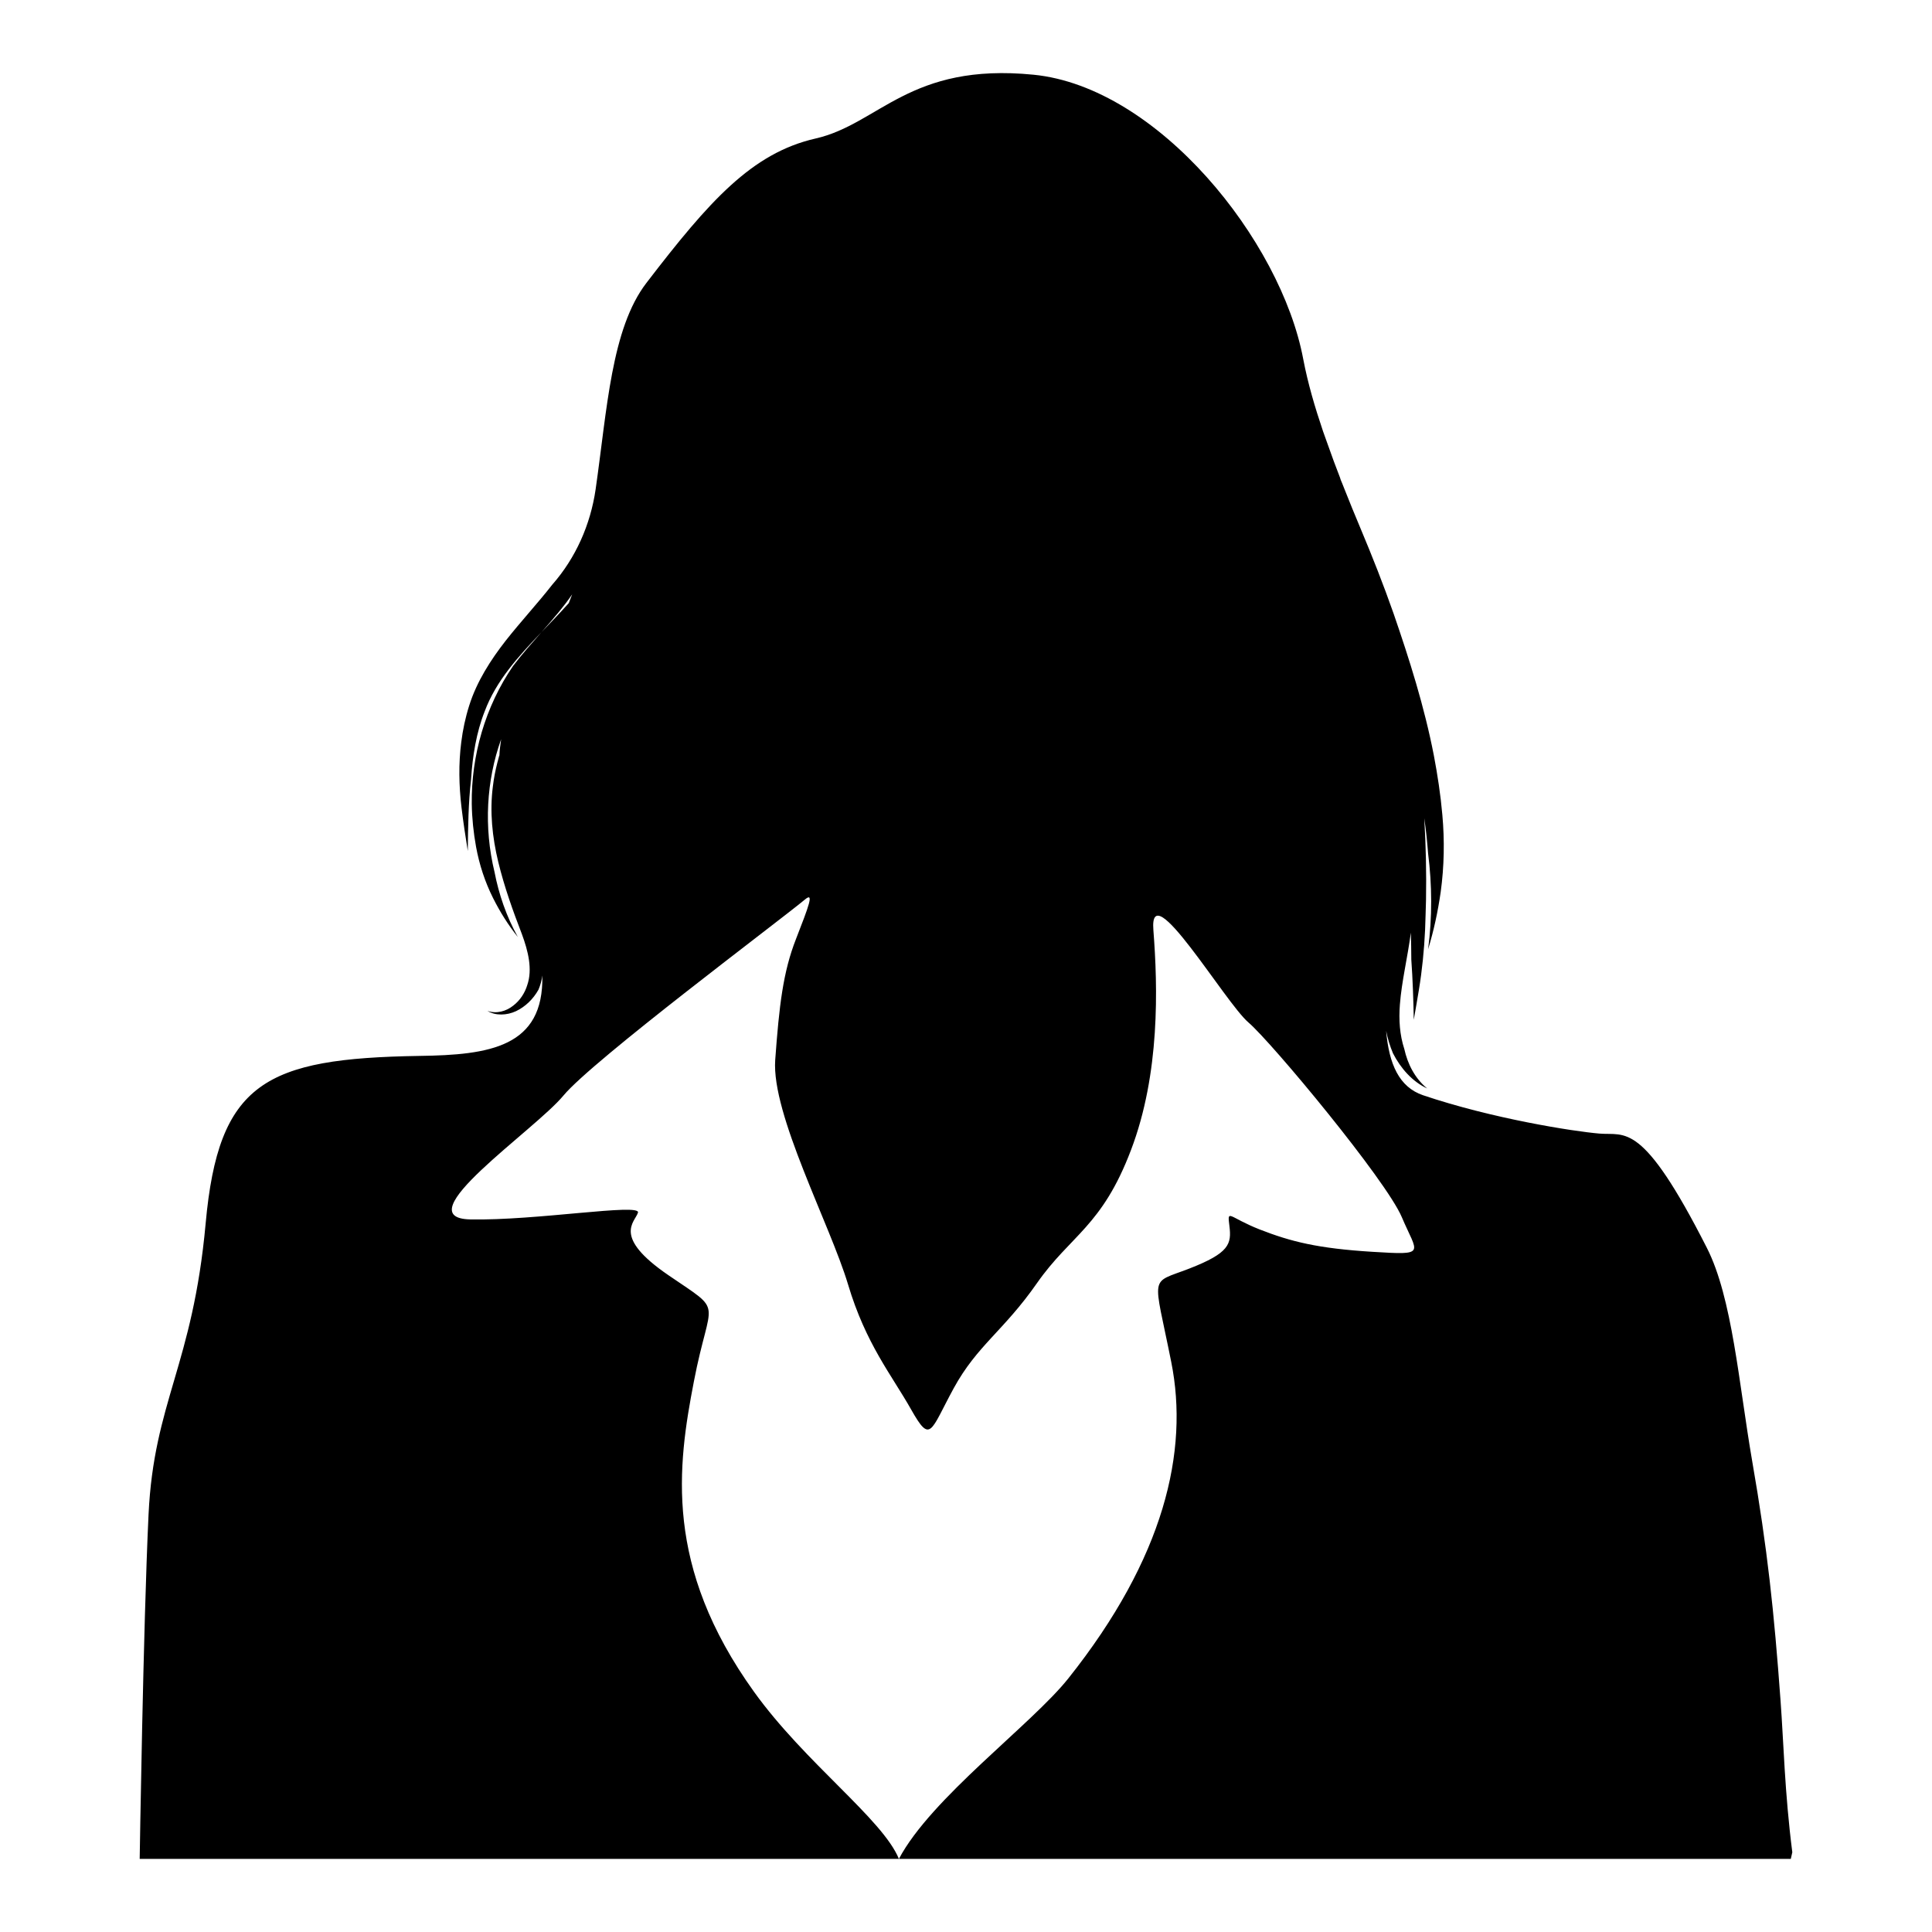
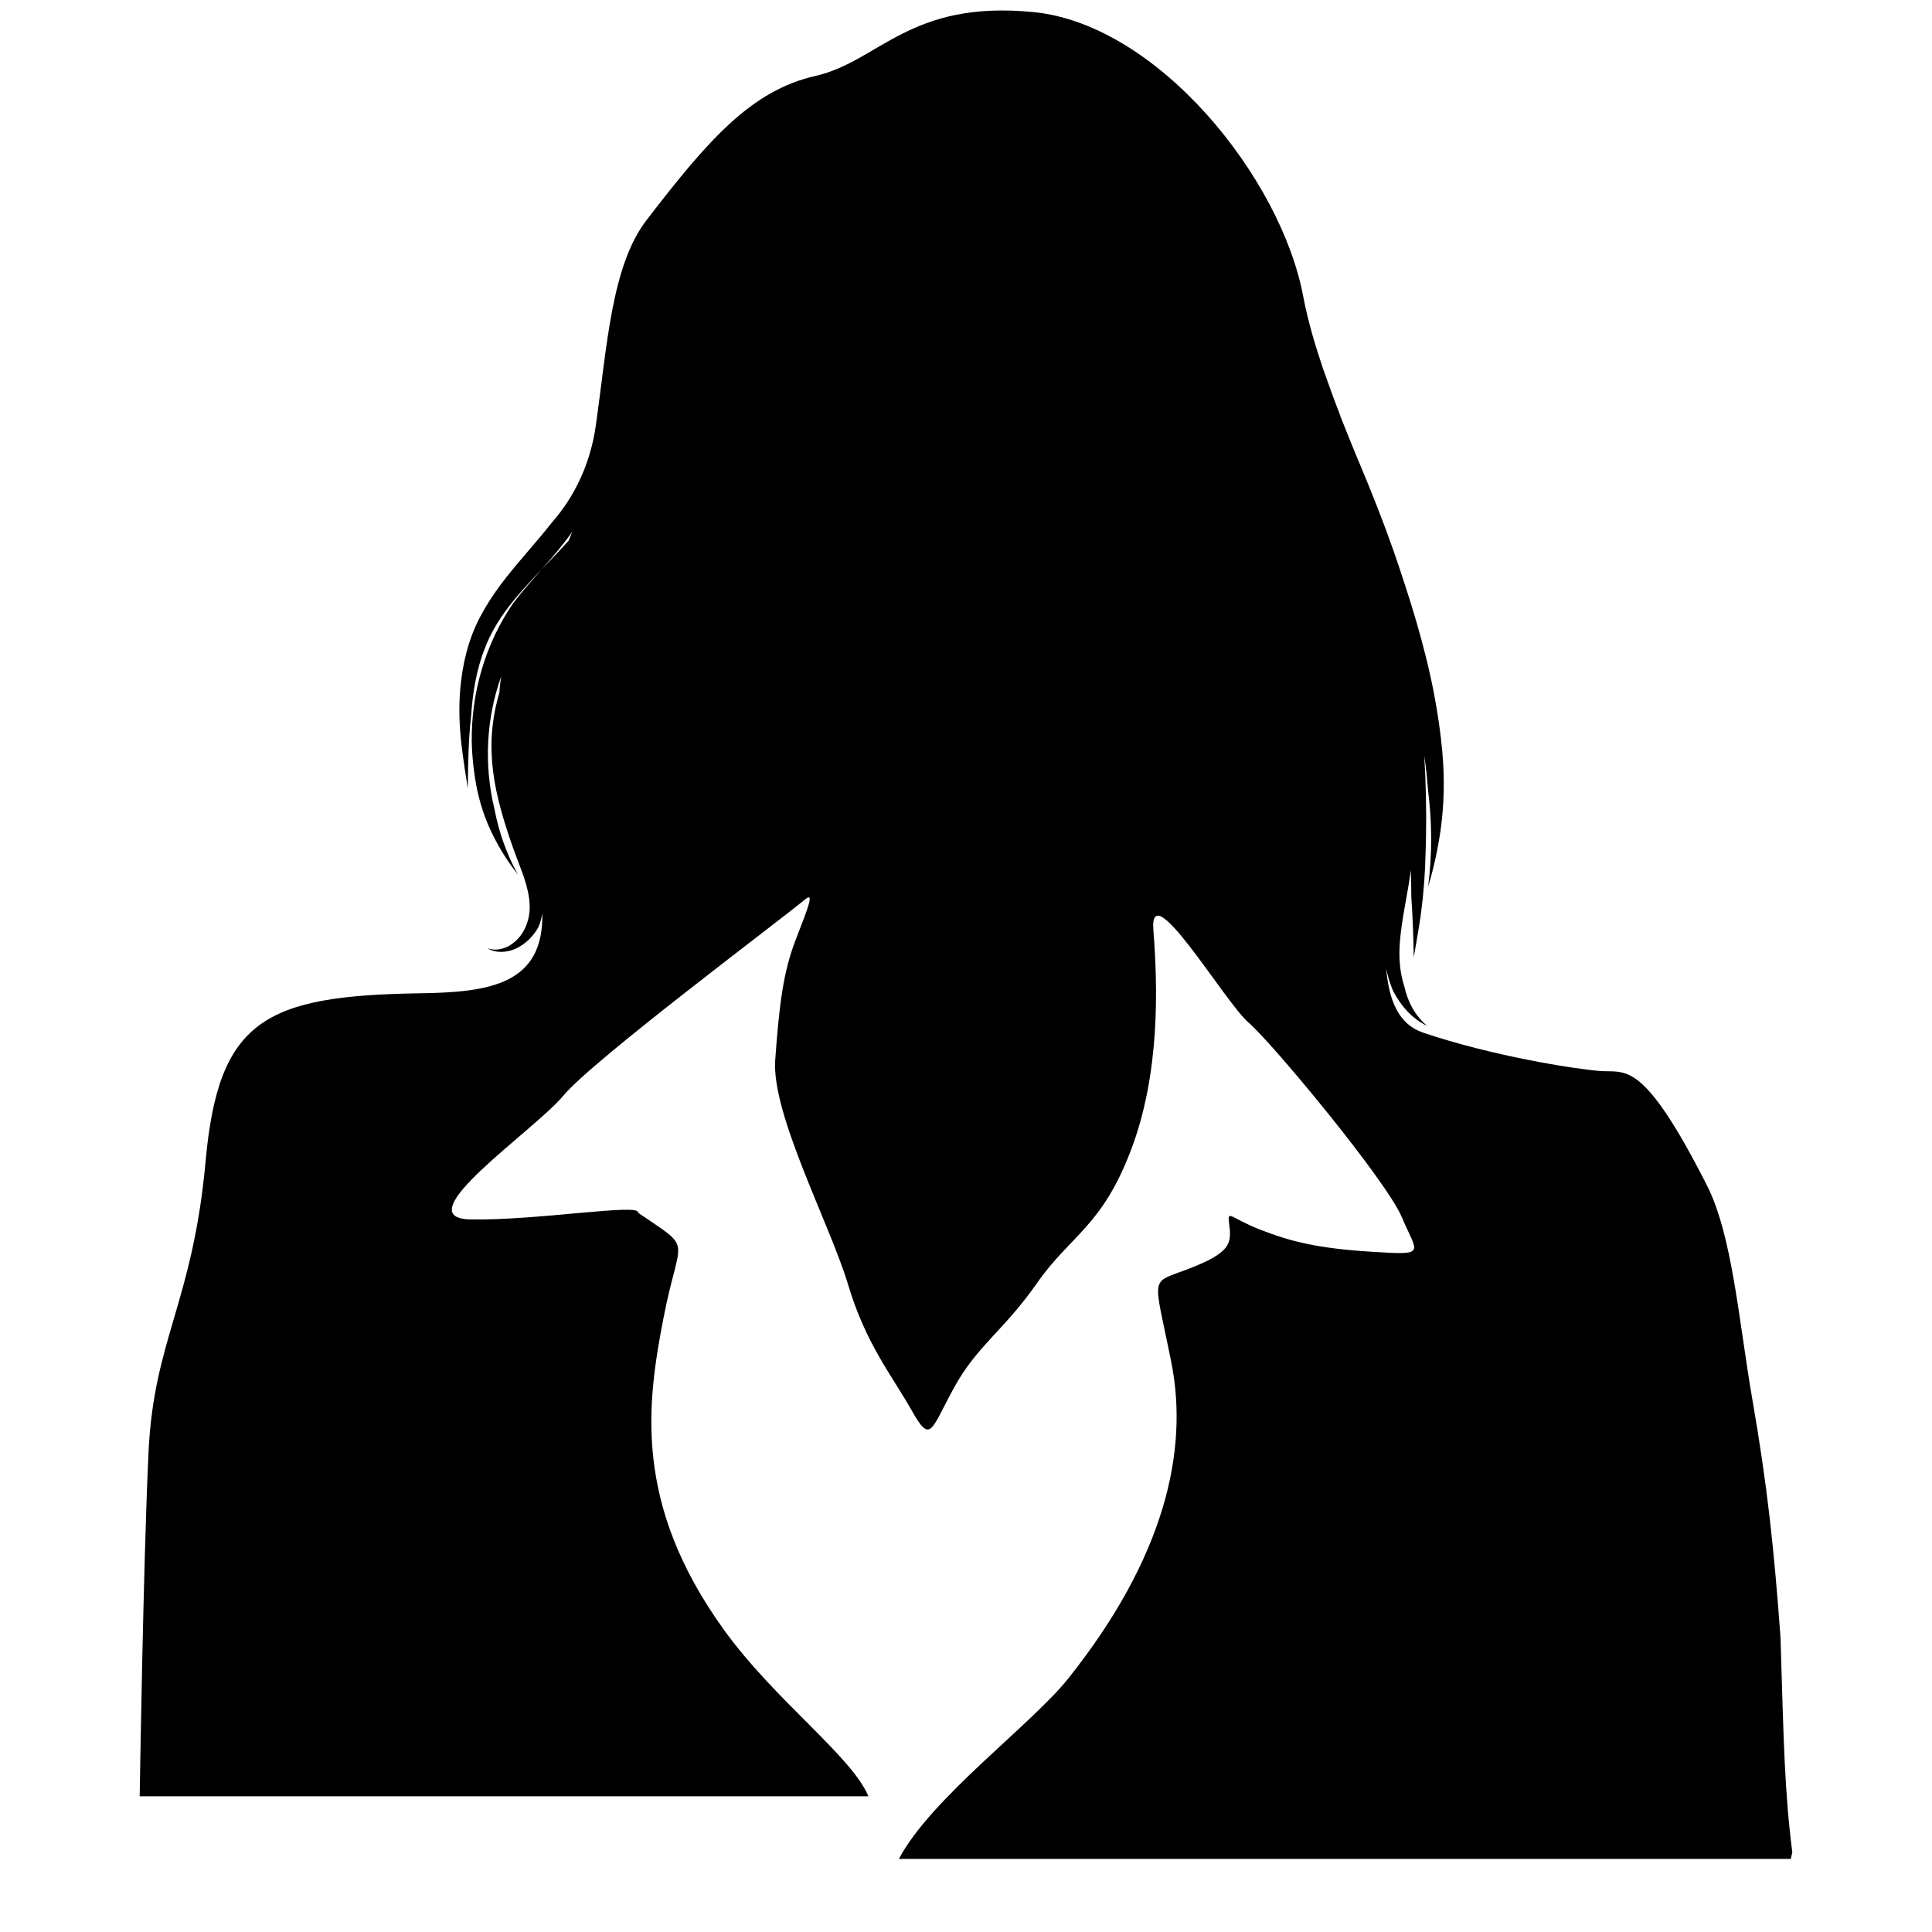
<svg xmlns="http://www.w3.org/2000/svg" version="1.1" id="Layer_1" x="0px" y="0px" viewBox="0 0 500 500" style="enable-background:new 0 0 500 500;" xml:space="preserve">
-   <path d="M463.848,479.364l-0.392,1.72H232.637c8.299-15.754,34.309-34.737,43.839-46.704c24.804-31.149,31.284-58.773,26.637-81.92  c-4.618-23.178-5.794-20.1,4.648-24.144c10.413-4.044,10.986-6.368,10.413-11.016c-0.575-4.617-0.273-2.324,7.816,0.875  c8.118,3.169,15.059,4.92,29.244,5.795c14.214,0.875,11.589,0.574,7.545-8.993c-4.044-9.537-33.59-45.149-39.686-50.37  c-6.067-5.191-25.773-38.66-24.598-23.902c1.148,14.788,1.751,37.091-5.794,56.919c-7.514,19.828-15.632,22.001-24.323,34.435  c-8.693,12.464-15.483,16.086-21.58,27.252c-6.065,11.136-5.915,14.456-10.984,5.493c-5.071-8.994-11.74-16.961-16.357-32.443  c-4.648-15.482-19.829-44.002-18.833-58.036c1.026-14.063,2.022-22.755,5.371-31.296c3.32-8.541,4.769-12.283,2.355-10.261  c-6.58,5.493-55.017,41.678-62.533,50.762c-7.545,9.084-41.134,31.658-24.144,32.051c16.991,0.362,44.214-4.255,43.429-1.75  c-0.785,2.505-6.759,6.187,7.907,16.206c14.667,10.05,10.803,5.402,6.578,27.433c-4.254,22.001-7.82,47.848,15.556,80.372  c13.267,18.459,33.299,32.953,37.494,43.243H36.152c0,0,0.91-59.98,2.291-89.129c1.381-29.149,11.441-38.614,14.778-75.322  c3.317-36.483,15.366-42.732,55.324-43.365c18.137-0.242,32.231-2.263,31.808-20.824c-0.15,1.238-0.482,2.475-0.995,3.682  c-1.388,2.475-3.411,4.406-5.796,5.553c-2.383,1.117-5.311,1.237-7.424-0.06c2.384,0.815,4.858,0.091,6.64-1.328  c1.811-1.358,3.078-3.35,3.683-5.372c1.388-4.044,0.24-8.752-1.39-13.158c-2.293-5.946-4.556-12.223-6.126-18.712  c-1.538-6.367-2.234-13.007-1.388-19.526c0.242-2.052,0.634-4.104,1.146-6.096c0.15-0.603,0.302-1.207,0.483-1.811  c0-0.06,0.06-0.06,0.06-0.09c0.06-1.389,0.24-2.837,0.452-4.226c-1.932,5.372-3.047,11.076-3.35,16.84  c-0.302,5.855,0.24,11.77,1.628,17.504c1.117,5.794,3.08,11.528,6.036,16.84c-2.474-3.078-4.617-6.489-6.428-10.11  c-2.082-4.165-3.531-8.601-4.375-13.188c-0.665-3.652-1.057-7.394-1.117-11.136c-0.152-12.434,3.47-25.2,10.713-35.733  c2.355-3.109,4.889-5.915,7.334-8.722c2.355-2.445,4.738-4.919,7.062-7.515c0.302-0.754,0.575-1.509,0.875-2.263  c-1.086,1.6-2.263,3.109-3.47,4.587c-1.449,1.75-2.928,3.47-4.467,5.191c-6.036,6.338-11.74,12.585-14.698,20.492  c-2.172,5.493-3.139,11.528-3.531,17.595c-0.694,6.066-0.784,12.343-0.844,18.561c-0.604-3.742-1.177-7.515-1.63-11.287  c-0.665-5.613-0.785-11.287-0.06-16.901c0.392-3.138,1.055-6.307,2.051-9.446c1.963-6.247,5.584-11.861,9.477-16.84  c3.954-5.01,8.209-9.597,11.922-14.335c0.029-0.06,0.09-0.091,0.121-0.151c6.065-6.911,9.869-15.512,11.197-24.627  c2.987-20.733,4.044-41.588,13.158-53.448c16.236-21.156,27.253-33.59,43.76-37.362c16.478-3.743,24.294-19.707,56.436-16.509  c32.17,3.199,64.011,42.855,69.774,73.578c1.207,6.337,3.049,12.554,5.131,18.711c0.423,1.207,0.875,2.384,1.298,3.621  c0.996,2.837,2.022,5.614,3.108,8.39c0.031,0.181,0.121,0.362,0.181,0.573c0.332,0.754,0.604,1.479,0.905,2.233  c1.359,3.441,2.776,6.911,4.226,10.352c3.047,7.243,5.915,14.516,8.51,21.91c4.135,11.982,7.997,24.174,10.442,36.759  c0.965,5.07,1.751,10.231,2.203,15.392c0.604,6.639,0.483,13.37-0.423,19.979c-0.724,5.04-1.78,9.99-3.258,14.818  c1.086-8.33,1.026-16.629,0-24.747c-0.242-3.078-0.544-6.127-0.996-9.145c0.421,7.032,0.573,14.064,0.452,21.096  c-0.06,2.626-0.152,5.221-0.242,7.817c-0.242,5.191-0.754,10.351-1.599,15.482c-0.423,2.595-0.875,5.161-1.329,7.756  c-0.09-5.221-0.271-10.412-0.634-15.542c0-2.354-0.06-4.708-0.121-7.002c-0.844,6.428-2.384,12.645-2.837,18.621  c-0.302,3.923-0.06,7.817,1.148,11.499c0.844,3.803,2.685,7.545,5.915,10.201c-3.803-1.75-6.851-5.191-8.843-9.084  c-0.785-1.871-1.388-3.832-1.78-5.825c0.754,8.662,3.379,14.547,9.536,16.659c17.957,6.066,38.902,9.356,45.661,9.929  c6.761,0.573,11.017-3.47,27.797,29.546c6.609,12.977,8.268,35.069,11.739,55.199c3.954,22.695,5.675,39.113,7.334,61.898  C461.616,450.995,461.857,463.822,463.848,479.364z" />
+   <path d="M463.848,479.364l-0.392,1.72H232.637c8.299-15.754,34.309-34.737,43.839-46.704c24.804-31.149,31.284-58.773,26.637-81.92  c-4.618-23.178-5.794-20.1,4.648-24.144c10.413-4.044,10.986-6.368,10.413-11.016c-0.575-4.617-0.273-2.324,7.816,0.875  c8.118,3.169,15.059,4.92,29.244,5.795c14.214,0.875,11.589,0.574,7.545-8.993c-4.044-9.537-33.59-45.149-39.686-50.37  c-6.067-5.191-25.773-38.66-24.598-23.902c1.148,14.788,1.751,37.091-5.794,56.919c-7.514,19.828-15.632,22.001-24.323,34.435  c-8.693,12.464-15.483,16.086-21.58,27.252c-6.065,11.136-5.915,14.456-10.984,5.493c-5.071-8.994-11.74-16.961-16.357-32.443  c-4.648-15.482-19.829-44.002-18.833-58.036c1.026-14.063,2.022-22.755,5.371-31.296c3.32-8.541,4.769-12.283,2.355-10.261  c-6.58,5.493-55.017,41.678-62.533,50.762c-7.545,9.084-41.134,31.658-24.144,32.051c16.991,0.362,44.214-4.255,43.429-1.75  c14.667,10.05,10.803,5.402,6.578,27.433c-4.254,22.001-7.82,47.848,15.556,80.372  c13.267,18.459,33.299,32.953,37.494,43.243H36.152c0,0,0.91-59.98,2.291-89.129c1.381-29.149,11.441-38.614,14.778-75.322  c3.317-36.483,15.366-42.732,55.324-43.365c18.137-0.242,32.231-2.263,31.808-20.824c-0.15,1.238-0.482,2.475-0.995,3.682  c-1.388,2.475-3.411,4.406-5.796,5.553c-2.383,1.117-5.311,1.237-7.424-0.06c2.384,0.815,4.858,0.091,6.64-1.328  c1.811-1.358,3.078-3.35,3.683-5.372c1.388-4.044,0.24-8.752-1.39-13.158c-2.293-5.946-4.556-12.223-6.126-18.712  c-1.538-6.367-2.234-13.007-1.388-19.526c0.242-2.052,0.634-4.104,1.146-6.096c0.15-0.603,0.302-1.207,0.483-1.811  c0-0.06,0.06-0.06,0.06-0.09c0.06-1.389,0.24-2.837,0.452-4.226c-1.932,5.372-3.047,11.076-3.35,16.84  c-0.302,5.855,0.24,11.77,1.628,17.504c1.117,5.794,3.08,11.528,6.036,16.84c-2.474-3.078-4.617-6.489-6.428-10.11  c-2.082-4.165-3.531-8.601-4.375-13.188c-0.665-3.652-1.057-7.394-1.117-11.136c-0.152-12.434,3.47-25.2,10.713-35.733  c2.355-3.109,4.889-5.915,7.334-8.722c2.355-2.445,4.738-4.919,7.062-7.515c0.302-0.754,0.575-1.509,0.875-2.263  c-1.086,1.6-2.263,3.109-3.47,4.587c-1.449,1.75-2.928,3.47-4.467,5.191c-6.036,6.338-11.74,12.585-14.698,20.492  c-2.172,5.493-3.139,11.528-3.531,17.595c-0.694,6.066-0.784,12.343-0.844,18.561c-0.604-3.742-1.177-7.515-1.63-11.287  c-0.665-5.613-0.785-11.287-0.06-16.901c0.392-3.138,1.055-6.307,2.051-9.446c1.963-6.247,5.584-11.861,9.477-16.84  c3.954-5.01,8.209-9.597,11.922-14.335c0.029-0.06,0.09-0.091,0.121-0.151c6.065-6.911,9.869-15.512,11.197-24.627  c2.987-20.733,4.044-41.588,13.158-53.448c16.236-21.156,27.253-33.59,43.76-37.362c16.478-3.743,24.294-19.707,56.436-16.509  c32.17,3.199,64.011,42.855,69.774,73.578c1.207,6.337,3.049,12.554,5.131,18.711c0.423,1.207,0.875,2.384,1.298,3.621  c0.996,2.837,2.022,5.614,3.108,8.39c0.031,0.181,0.121,0.362,0.181,0.573c0.332,0.754,0.604,1.479,0.905,2.233  c1.359,3.441,2.776,6.911,4.226,10.352c3.047,7.243,5.915,14.516,8.51,21.91c4.135,11.982,7.997,24.174,10.442,36.759  c0.965,5.07,1.751,10.231,2.203,15.392c0.604,6.639,0.483,13.37-0.423,19.979c-0.724,5.04-1.78,9.99-3.258,14.818  c1.086-8.33,1.026-16.629,0-24.747c-0.242-3.078-0.544-6.127-0.996-9.145c0.421,7.032,0.573,14.064,0.452,21.096  c-0.06,2.626-0.152,5.221-0.242,7.817c-0.242,5.191-0.754,10.351-1.599,15.482c-0.423,2.595-0.875,5.161-1.329,7.756  c-0.09-5.221-0.271-10.412-0.634-15.542c0-2.354-0.06-4.708-0.121-7.002c-0.844,6.428-2.384,12.645-2.837,18.621  c-0.302,3.923-0.06,7.817,1.148,11.499c0.844,3.803,2.685,7.545,5.915,10.201c-3.803-1.75-6.851-5.191-8.843-9.084  c-0.785-1.871-1.388-3.832-1.78-5.825c0.754,8.662,3.379,14.547,9.536,16.659c17.957,6.066,38.902,9.356,45.661,9.929  c6.761,0.573,11.017-3.47,27.797,29.546c6.609,12.977,8.268,35.069,11.739,55.199c3.954,22.695,5.675,39.113,7.334,61.898  C461.616,450.995,461.857,463.822,463.848,479.364z" />
</svg>